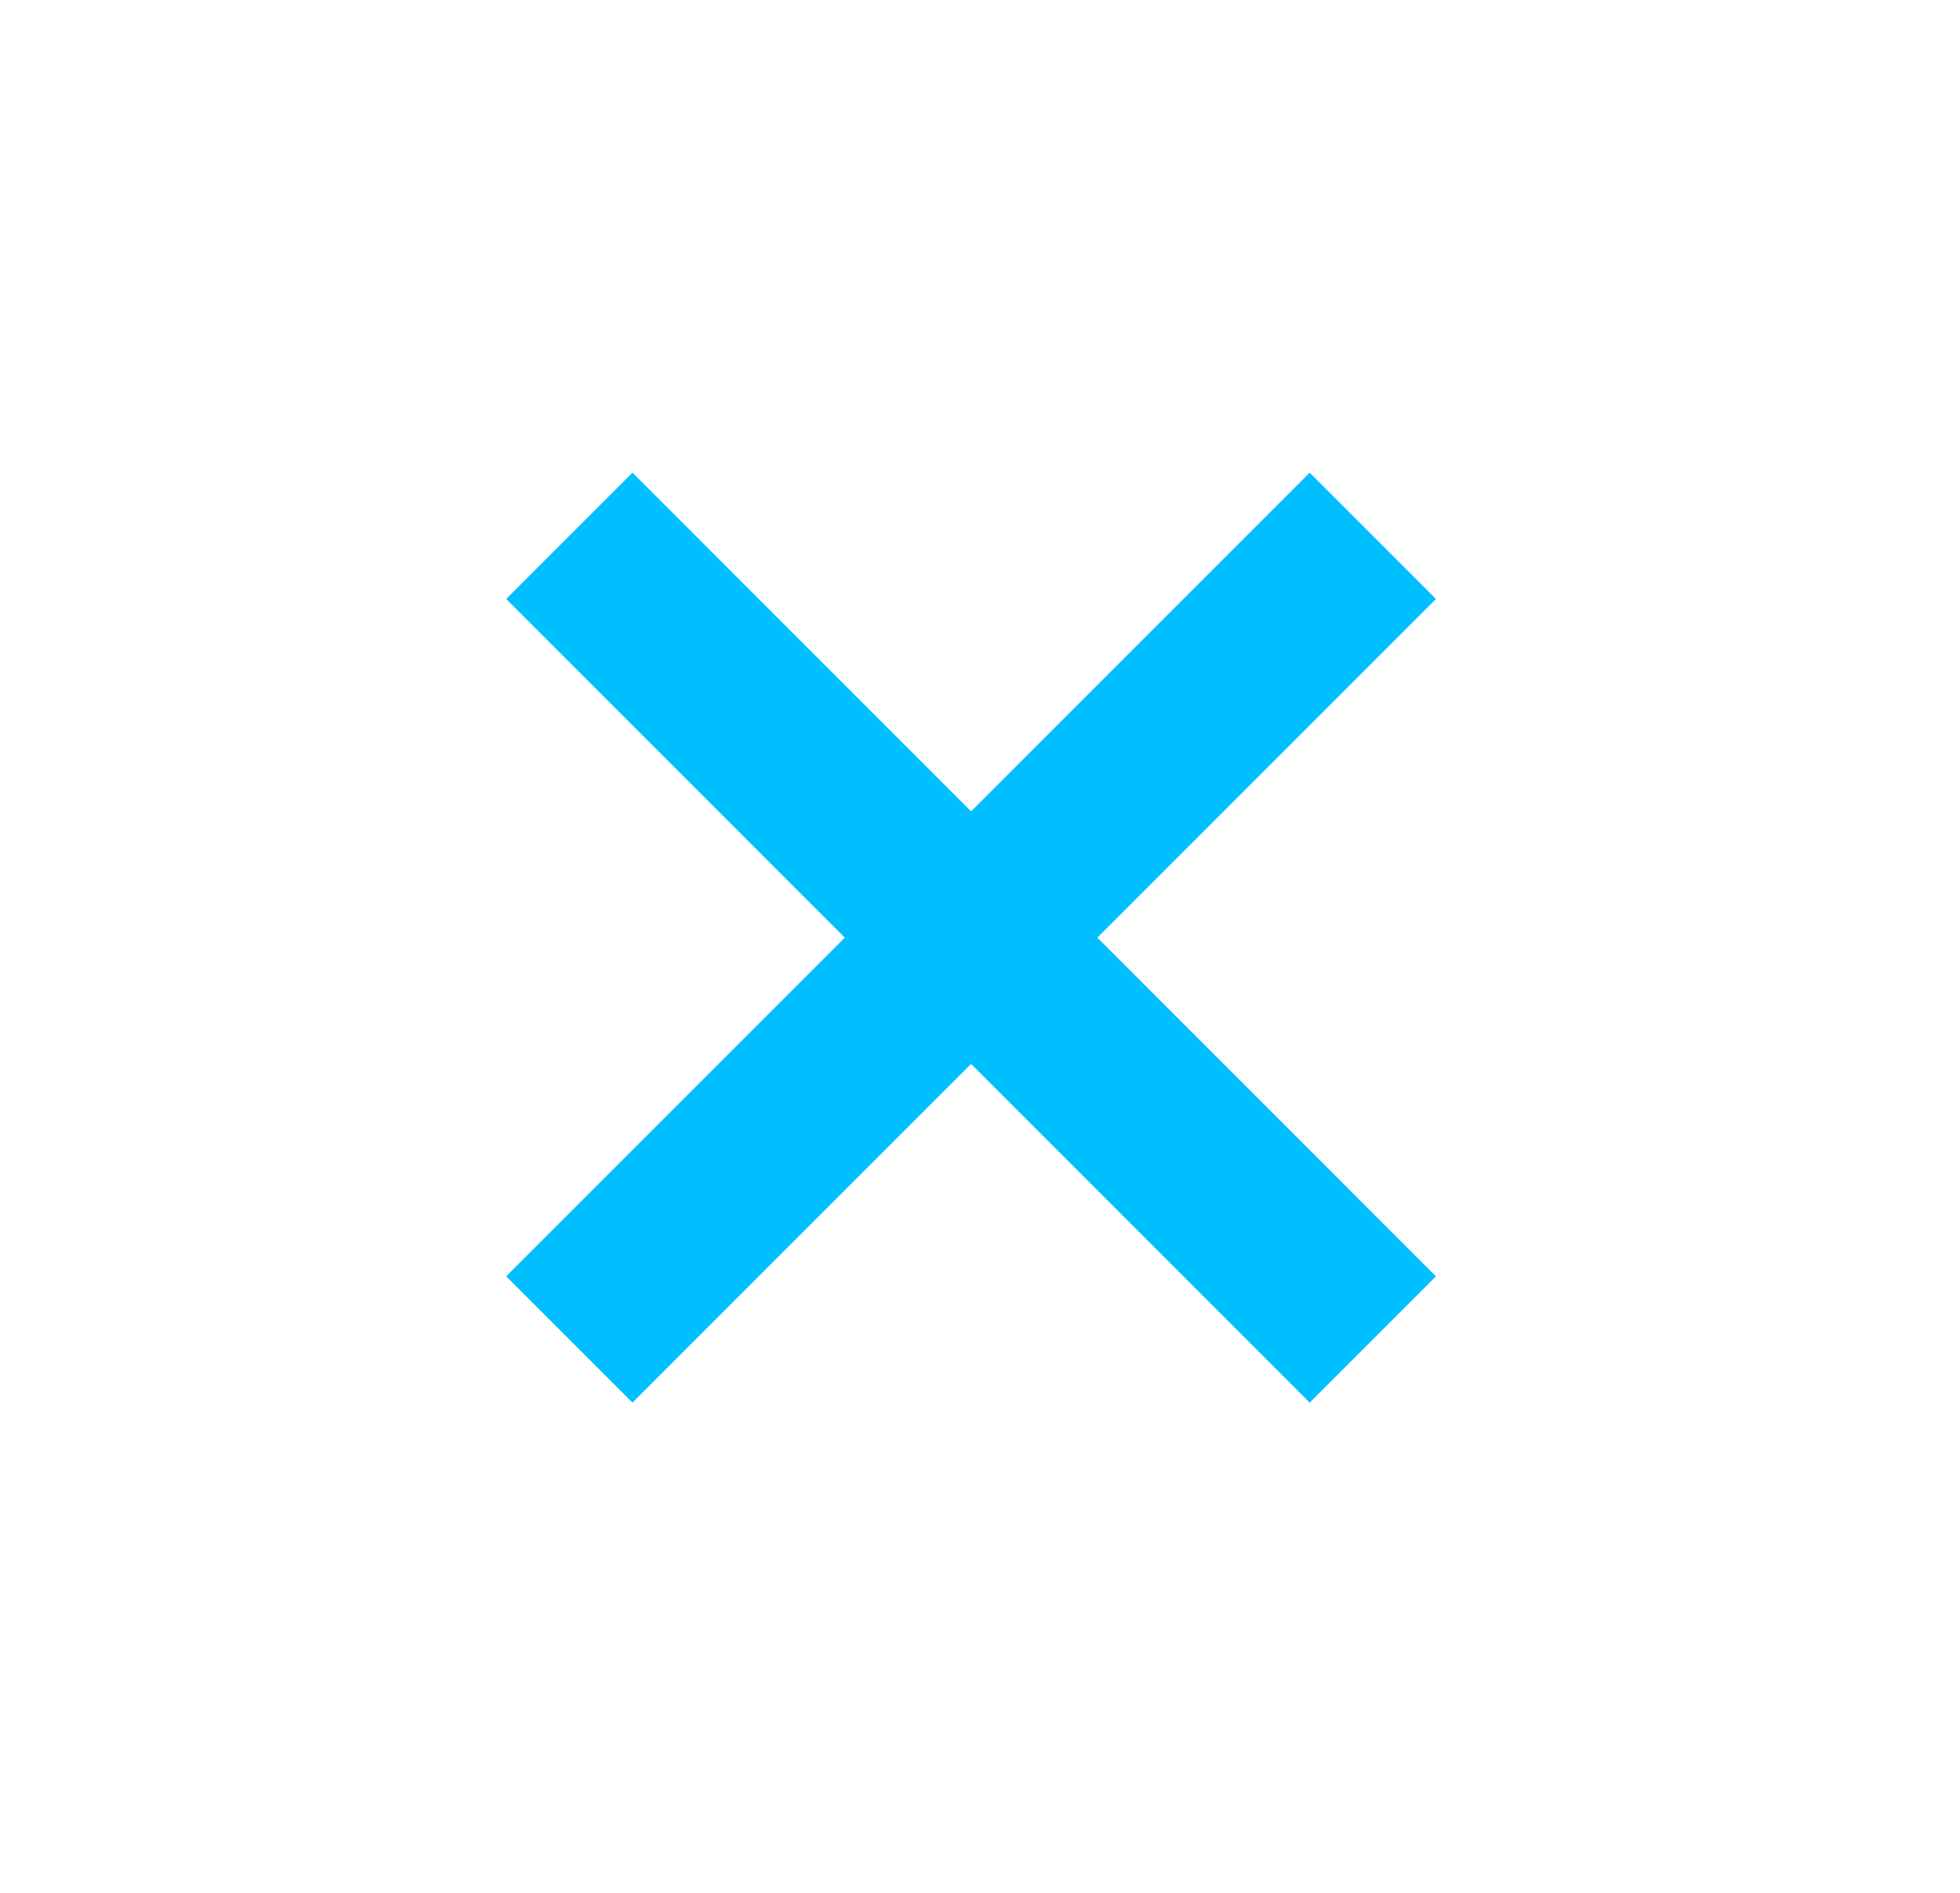
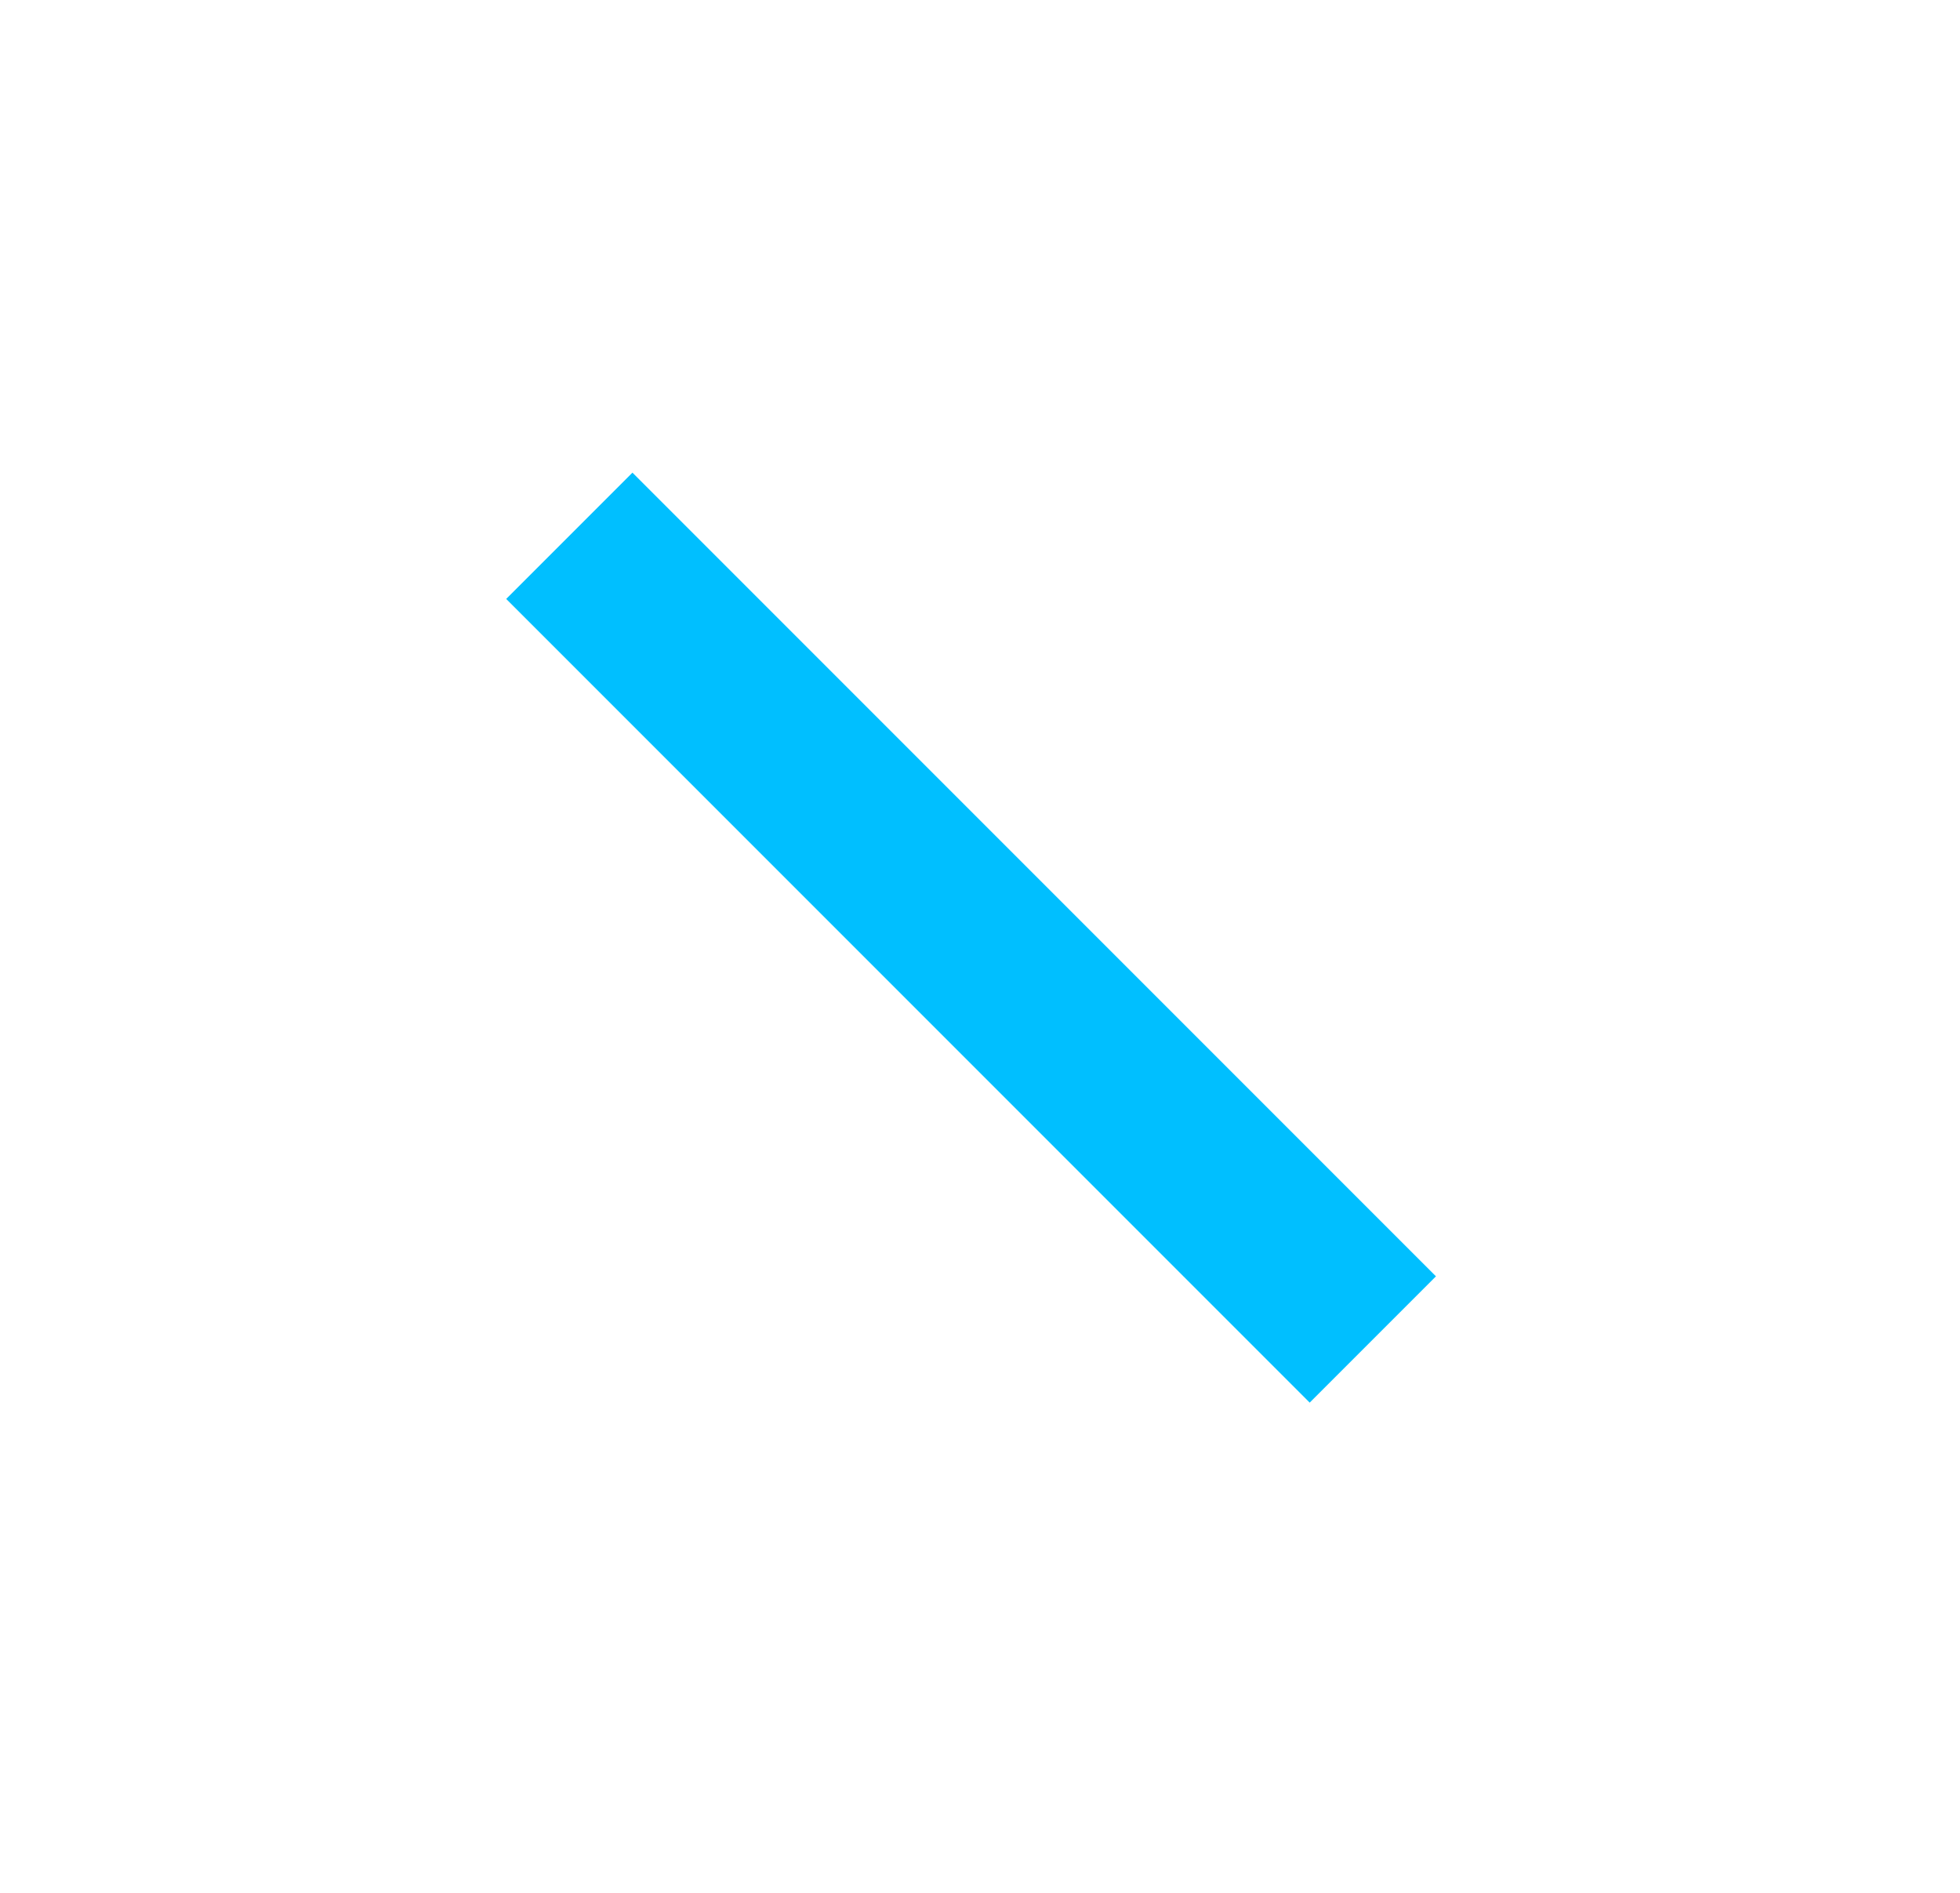
<svg xmlns="http://www.w3.org/2000/svg" height="450pt" viewBox="0 0 106 106" width="466pt">
  <rect width="106" height="106" fill="none" />
  <g>
    <line x1="30" y1="30" x2="75" y2="75" stroke="#00BFFF" stroke-width="10" />
-     <line x1="75" y1="30" x2="30" y2="75" stroke="#00BFFF" stroke-width="10" />
  </g>
</svg>